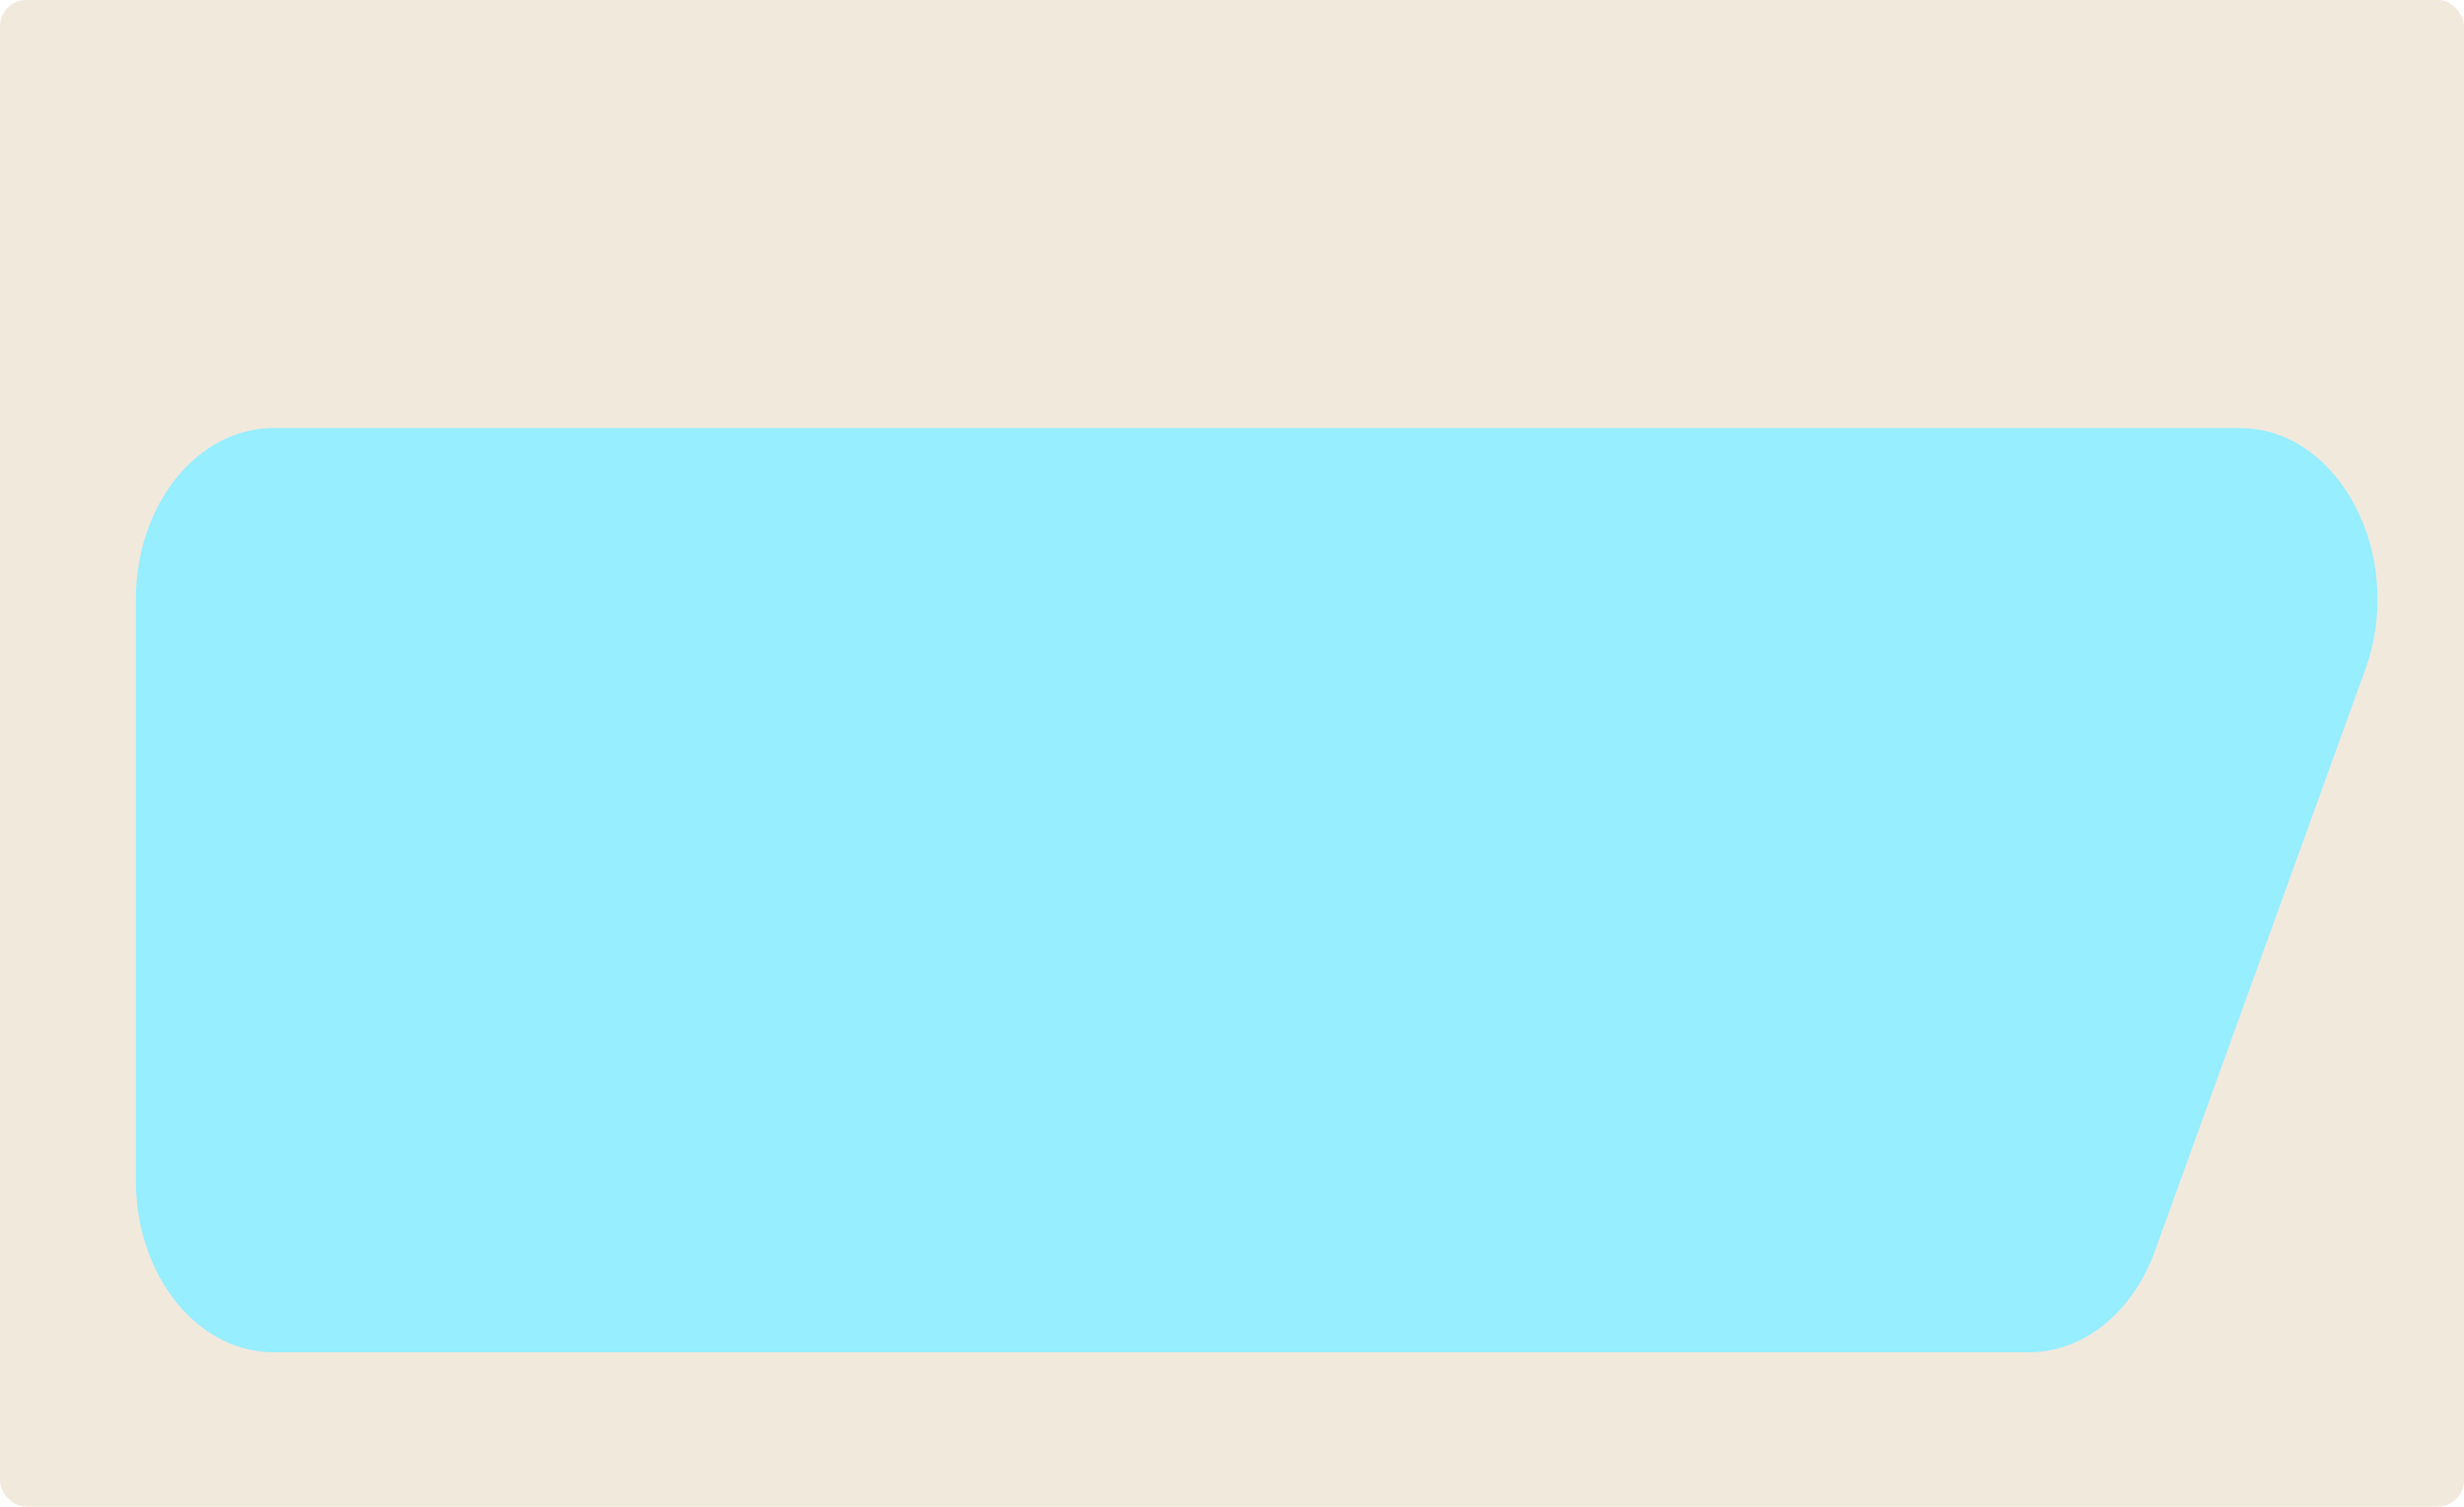
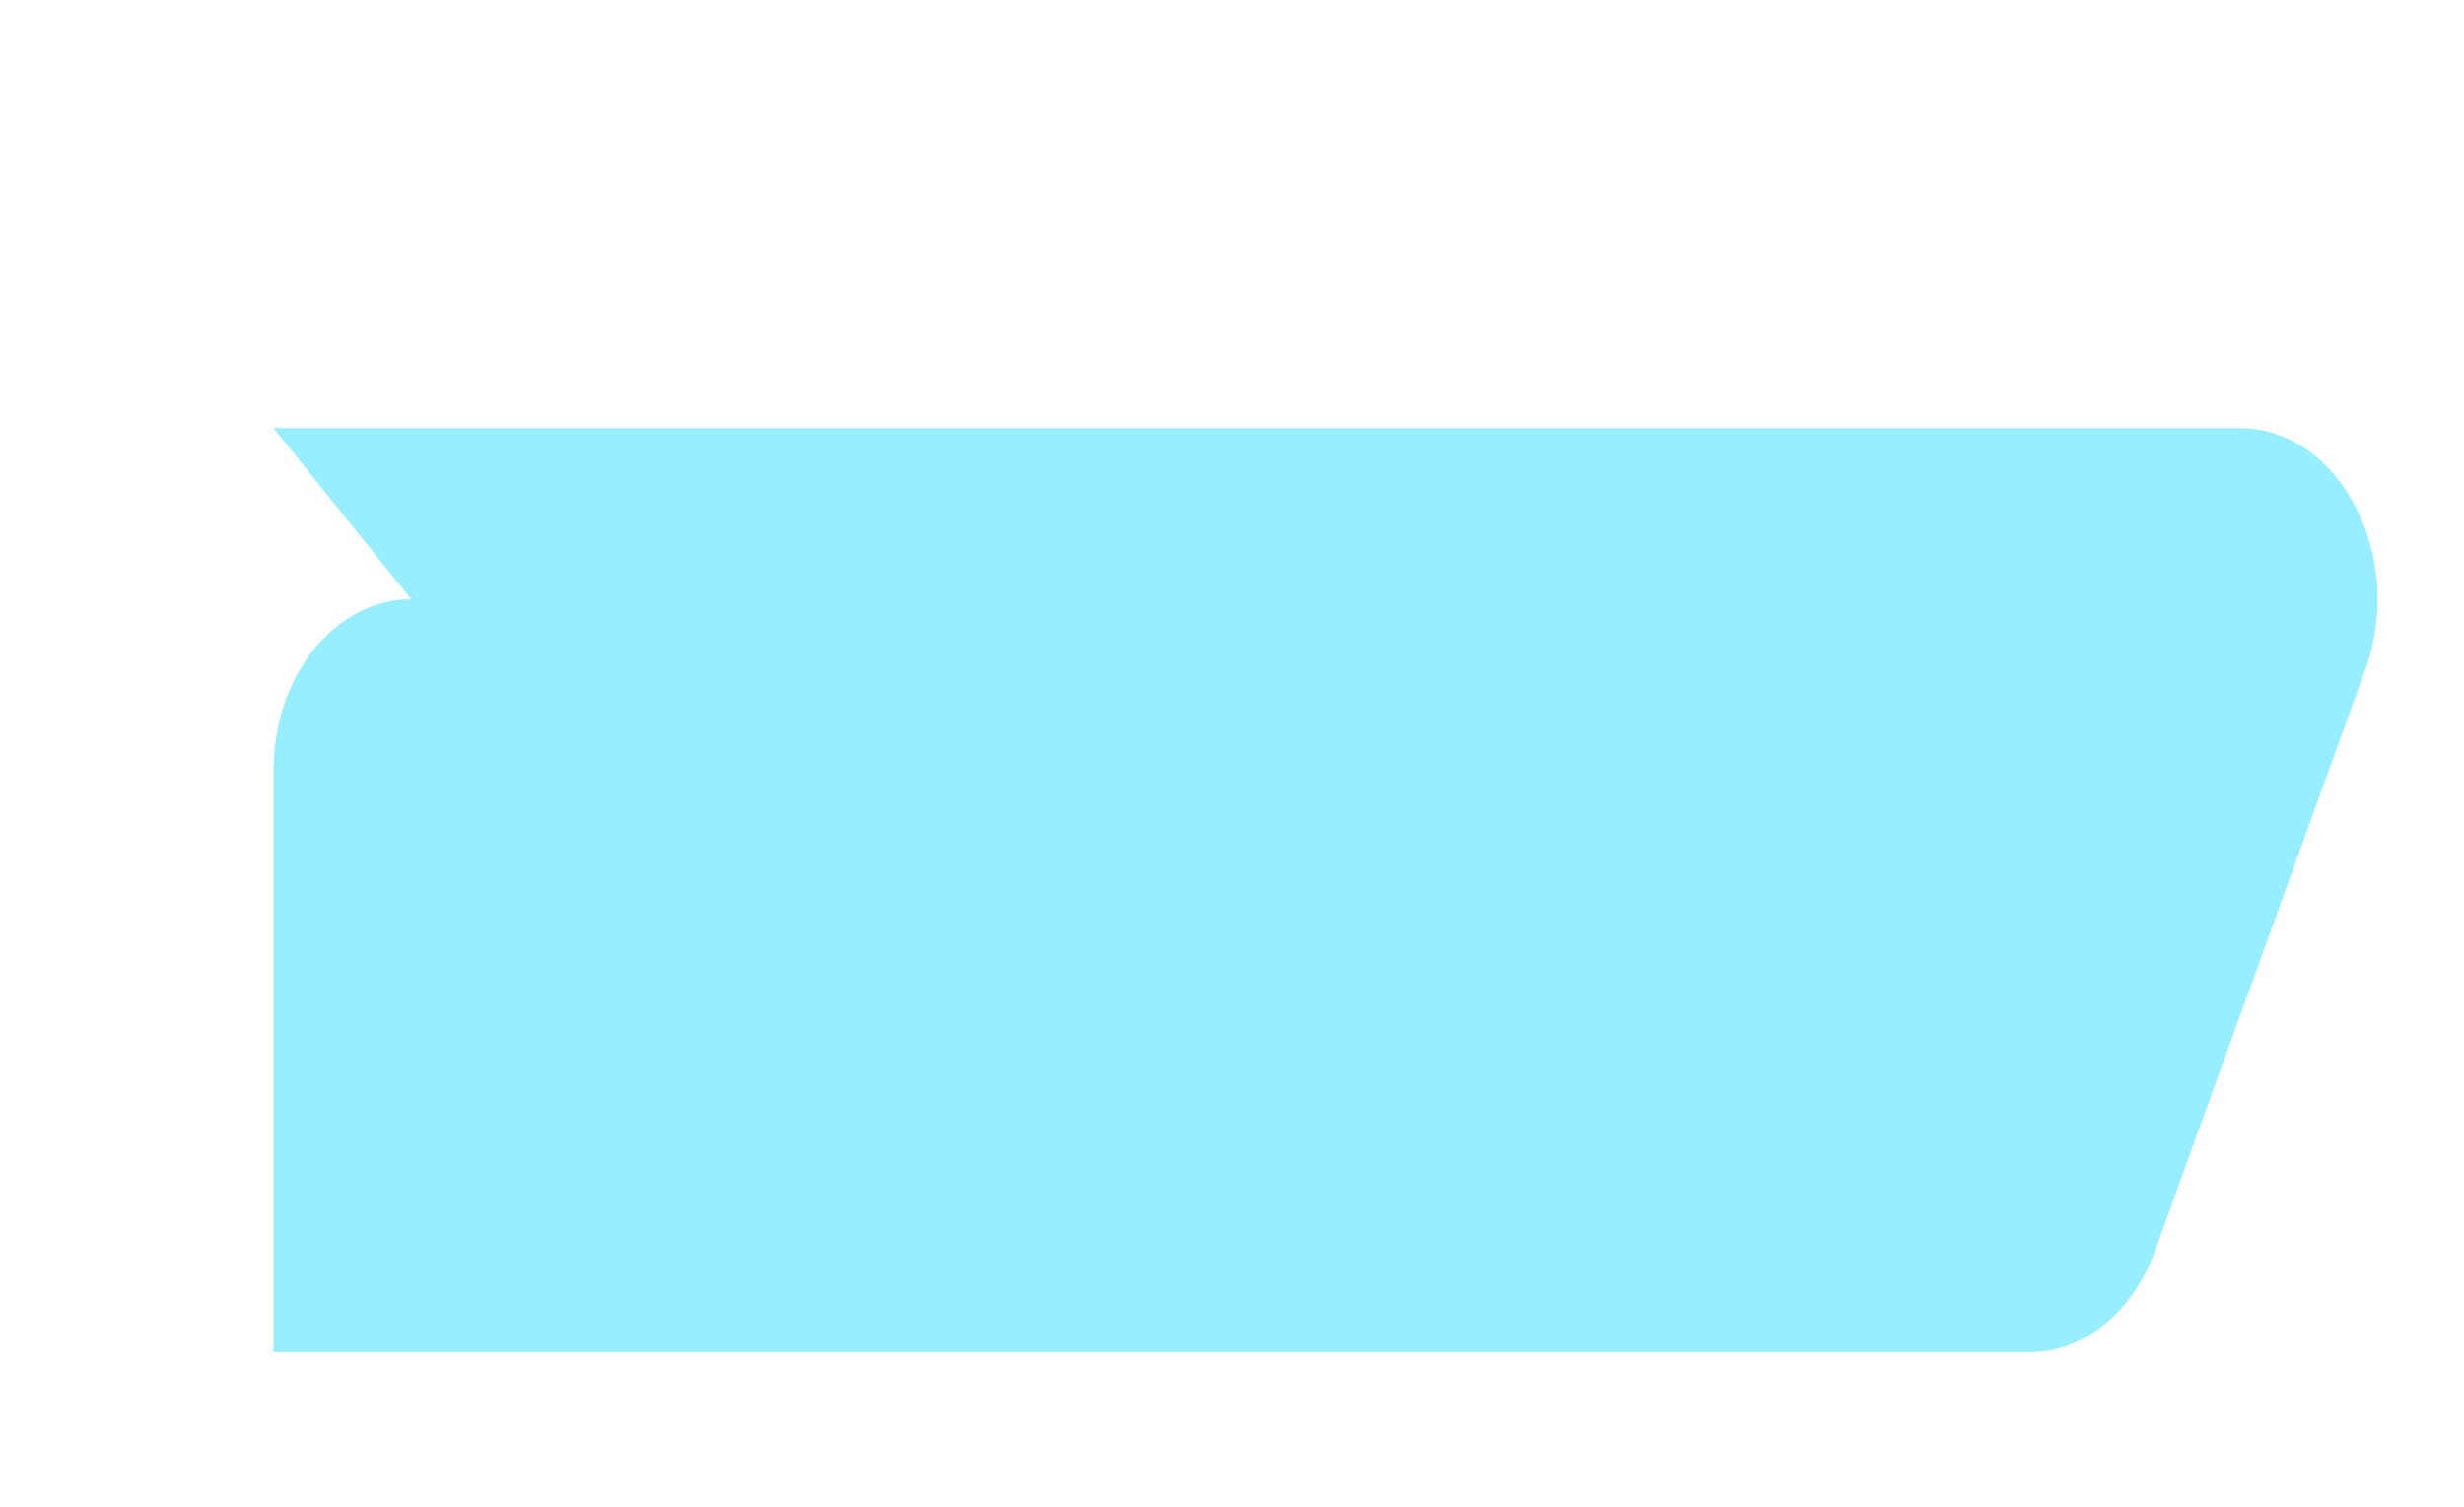
<svg xmlns="http://www.w3.org/2000/svg" id="Layer_2" data-name="Layer 2" viewBox="0 0 175 107">
  <defs>
    <style> .cls-1 { fill: #f2e9dd; } .cls-2 { fill: #96eeff; } </style>
  </defs>
  <g id="_прямоугольники" data-name="прямоугольники">
-     <rect class="cls-1" width="175" height="107" rx="1.85" ry="1.85" />
-   </g>
+     </g>
  <g id="_формы" data-name="формы">
-     <path class="cls-2" d="m19.43,30.4h139.64c7.09,0,11.83,9.1,8.92,17.15l-14.95,41.32c-1.58,4.36-5.07,7.17-8.92,7.17H19.43c-5.4,0-9.78-5.44-9.78-12.16v-41.32c0-6.72,4.38-12.16,9.78-12.16Z" />
+     <path class="cls-2" d="m19.43,30.4h139.64c7.09,0,11.83,9.1,8.92,17.15l-14.95,41.32c-1.58,4.36-5.07,7.17-8.92,7.17H19.43v-41.32c0-6.72,4.38-12.16,9.78-12.16Z" />
  </g>
</svg>